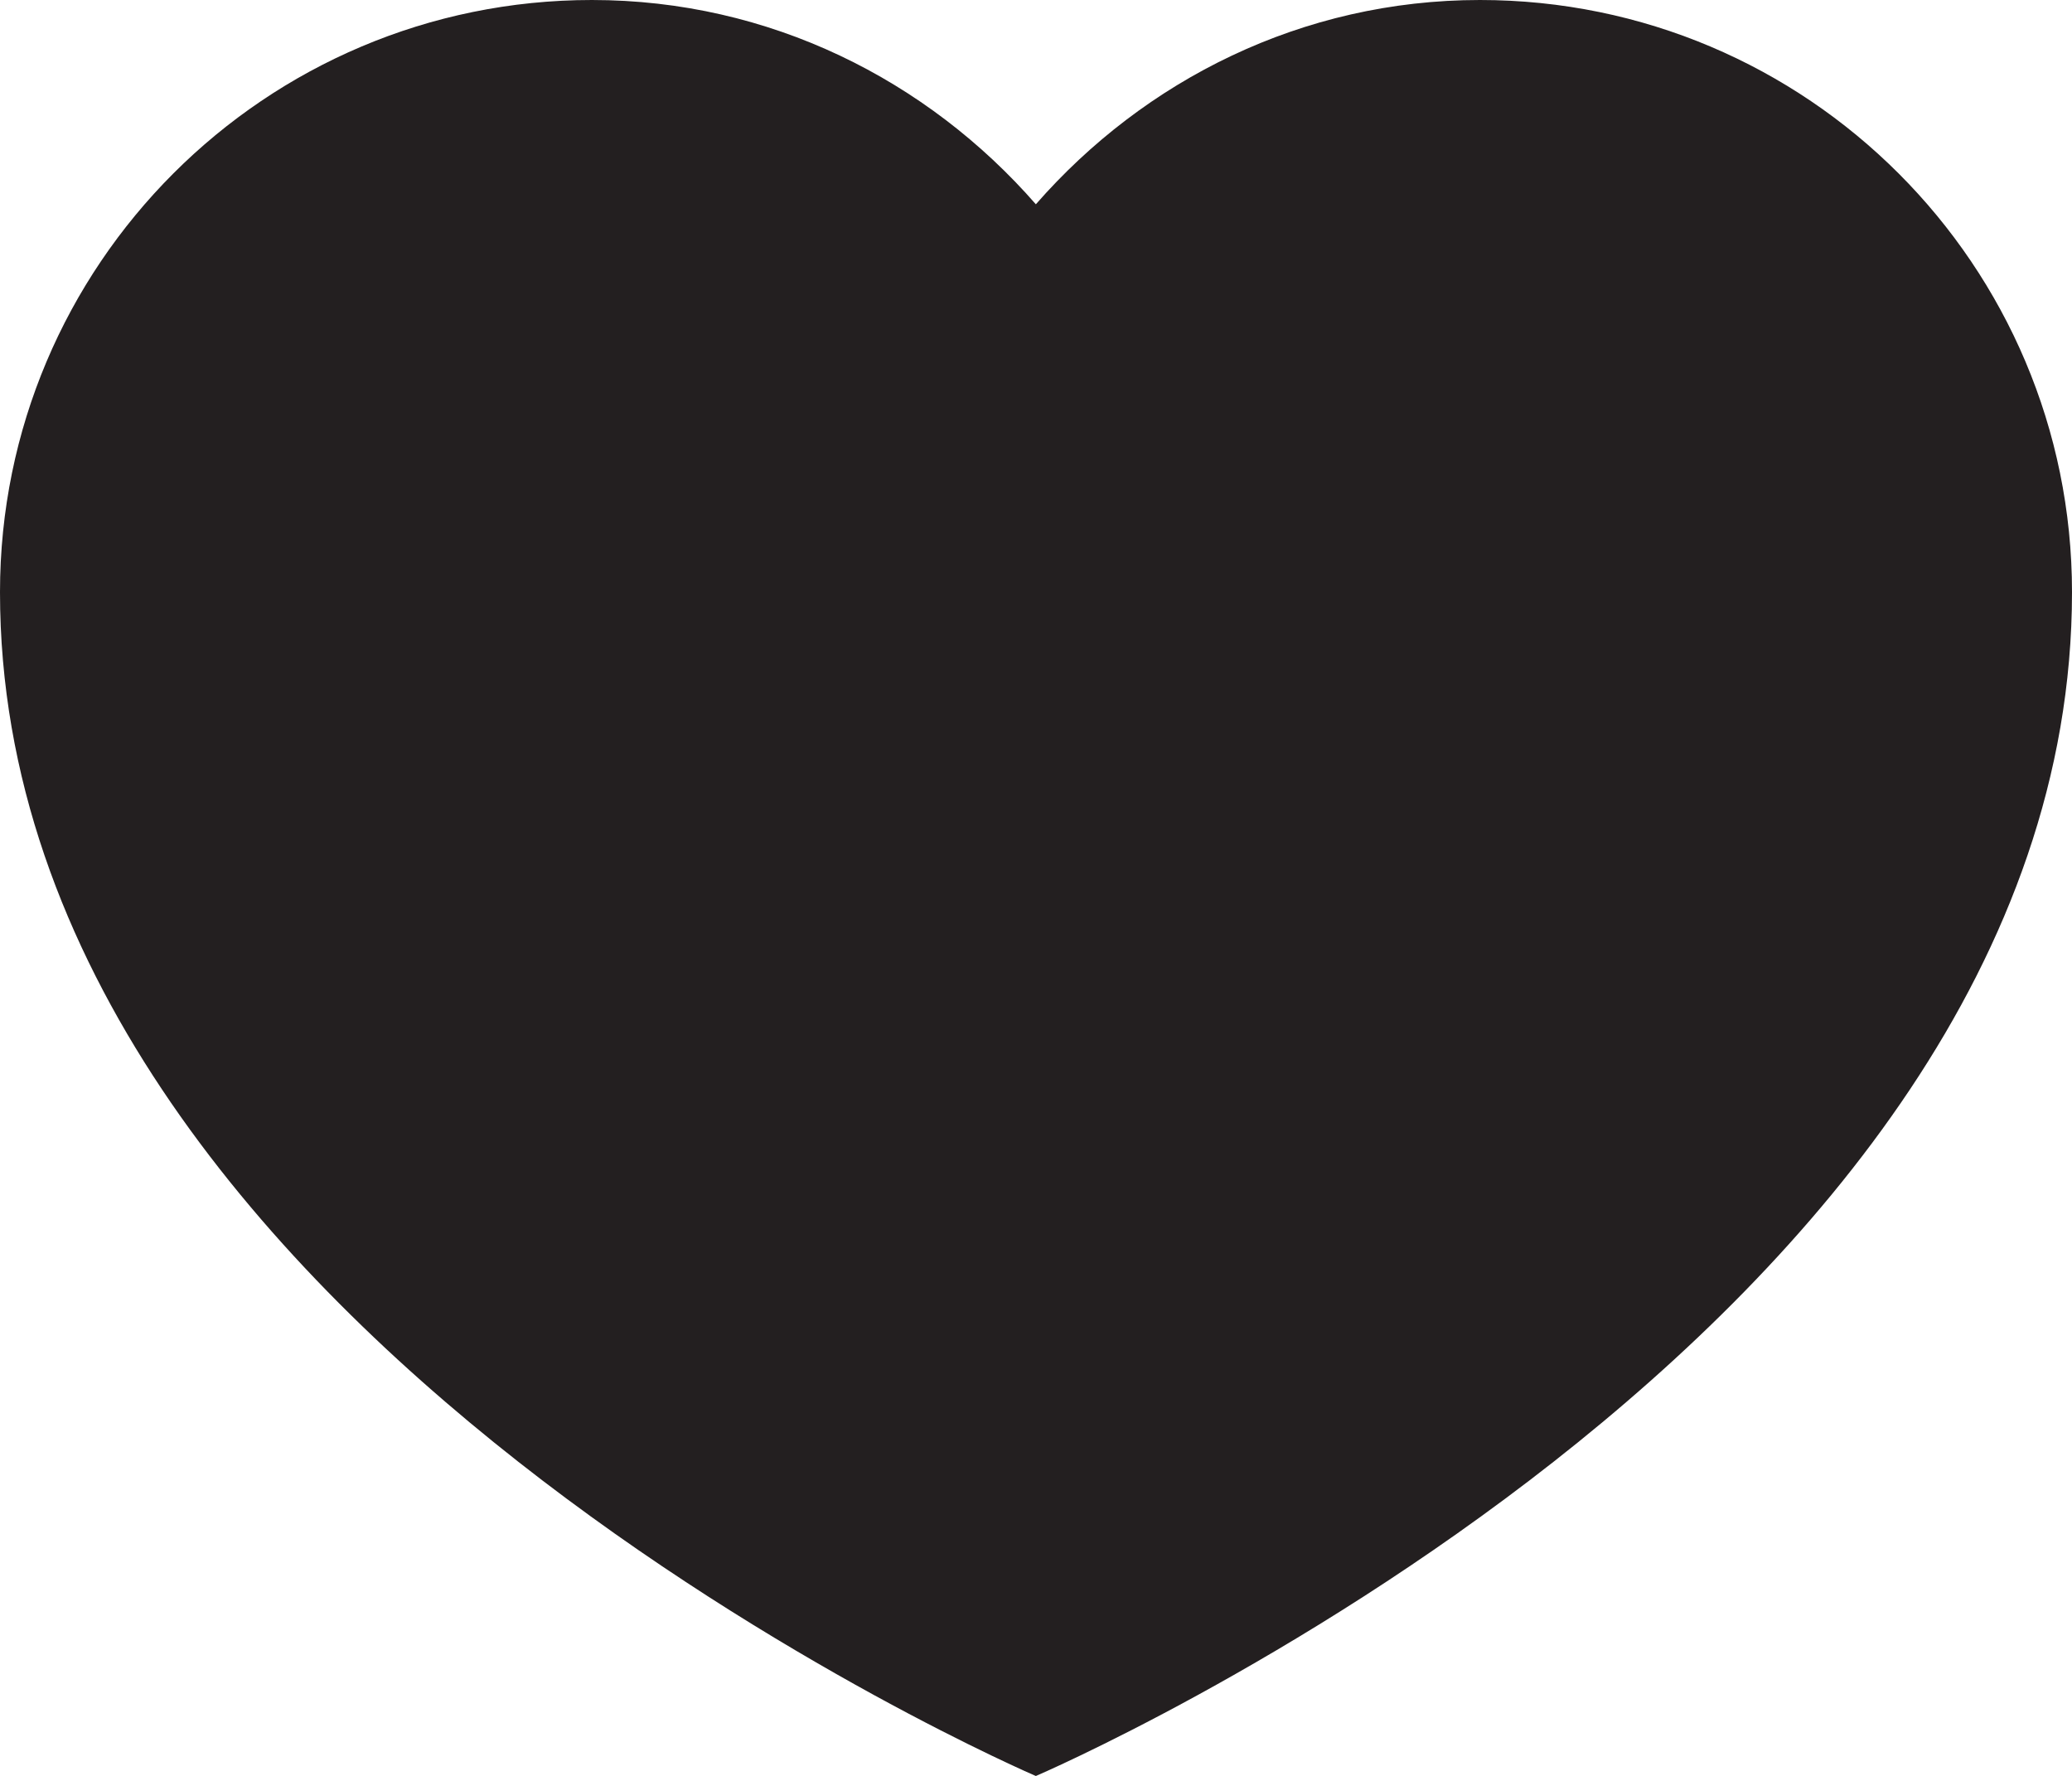
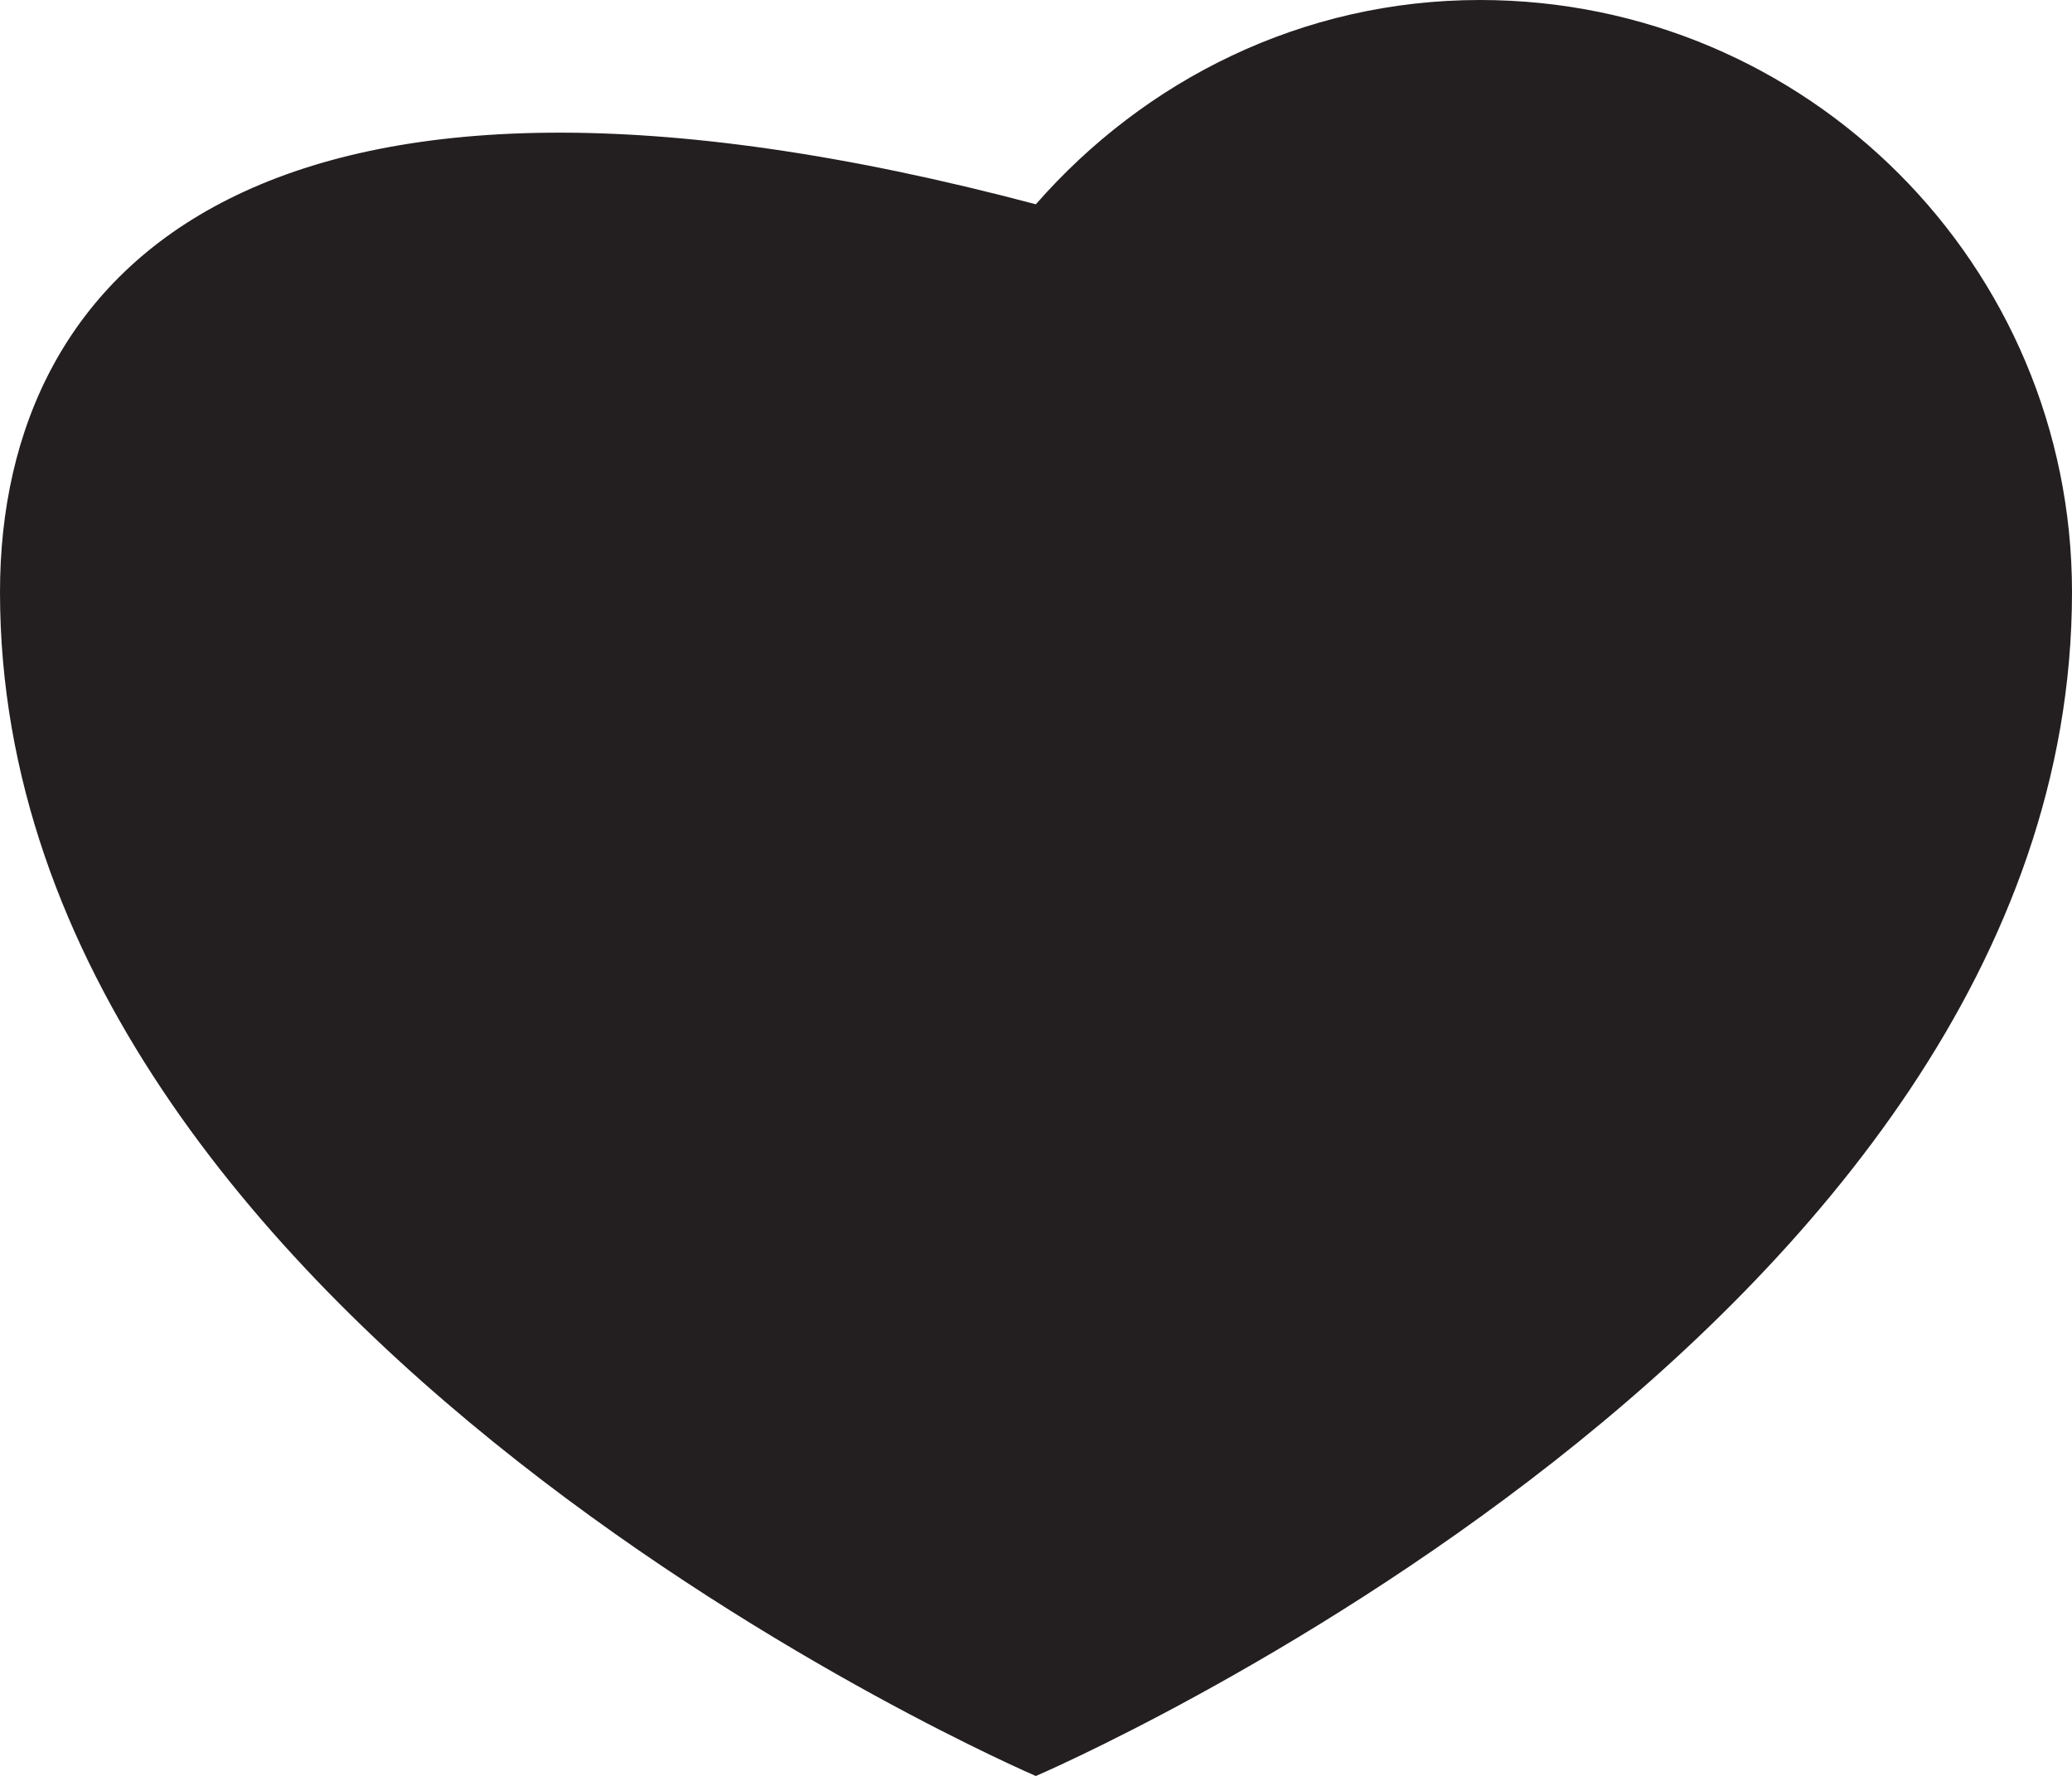
<svg xmlns="http://www.w3.org/2000/svg" version="1.1" id="Layer_1" x="0px" y="0px" width="15px" height="12.857px" viewBox="0 0 15 12.857" enable-background="new 0 0 15 12.857" xml:space="preserve">
-   <path fill="#231f20" d="M10.714,0C9.427,0,8.285,0.58,7.499,1.479C6.714,0.58,5.572,0,4.285,0C1.919,0,0,1.919,0,4.287  c0,5.356,7.499,8.571,7.499,8.571S15,9.643,15,4.287C15,1.919,13.081,0,10.714,0z" />
+   <path fill="#231f20" d="M10.714,0C9.427,0,8.285,0.58,7.499,1.479C1.919,0,0,1.919,0,4.287  c0,5.356,7.499,8.571,7.499,8.571S15,9.643,15,4.287C15,1.919,13.081,0,10.714,0z" />
</svg>